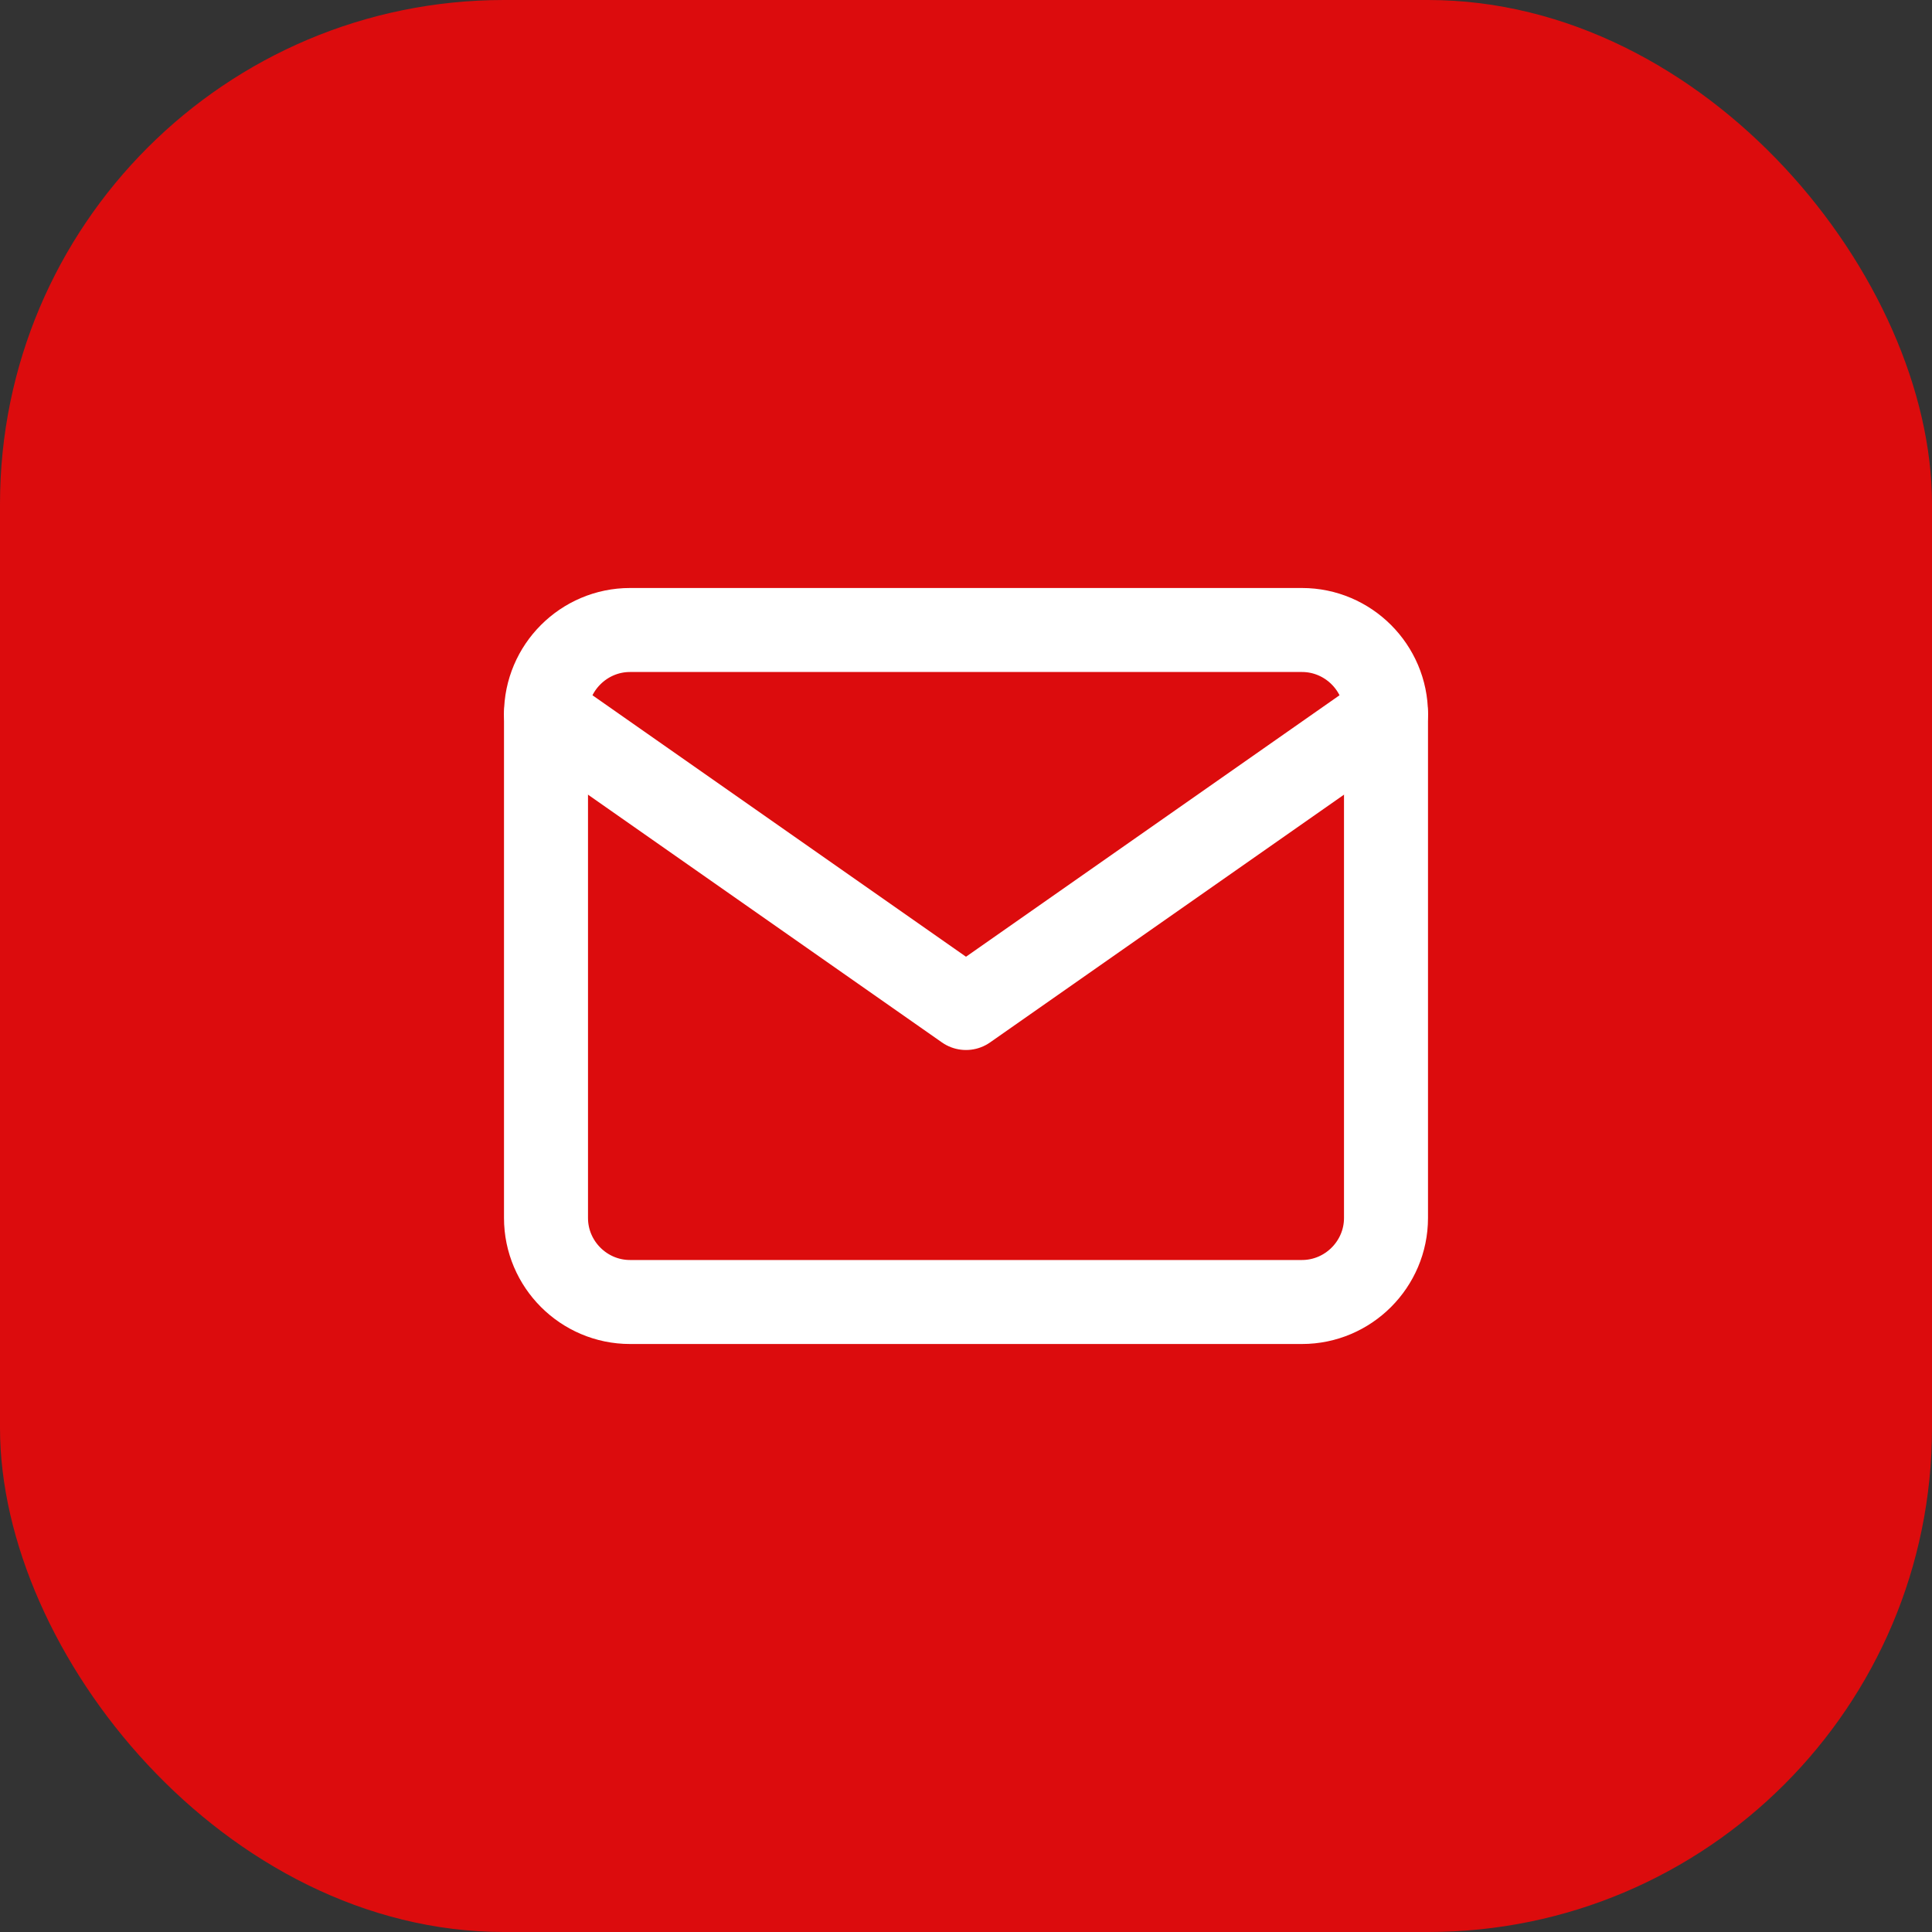
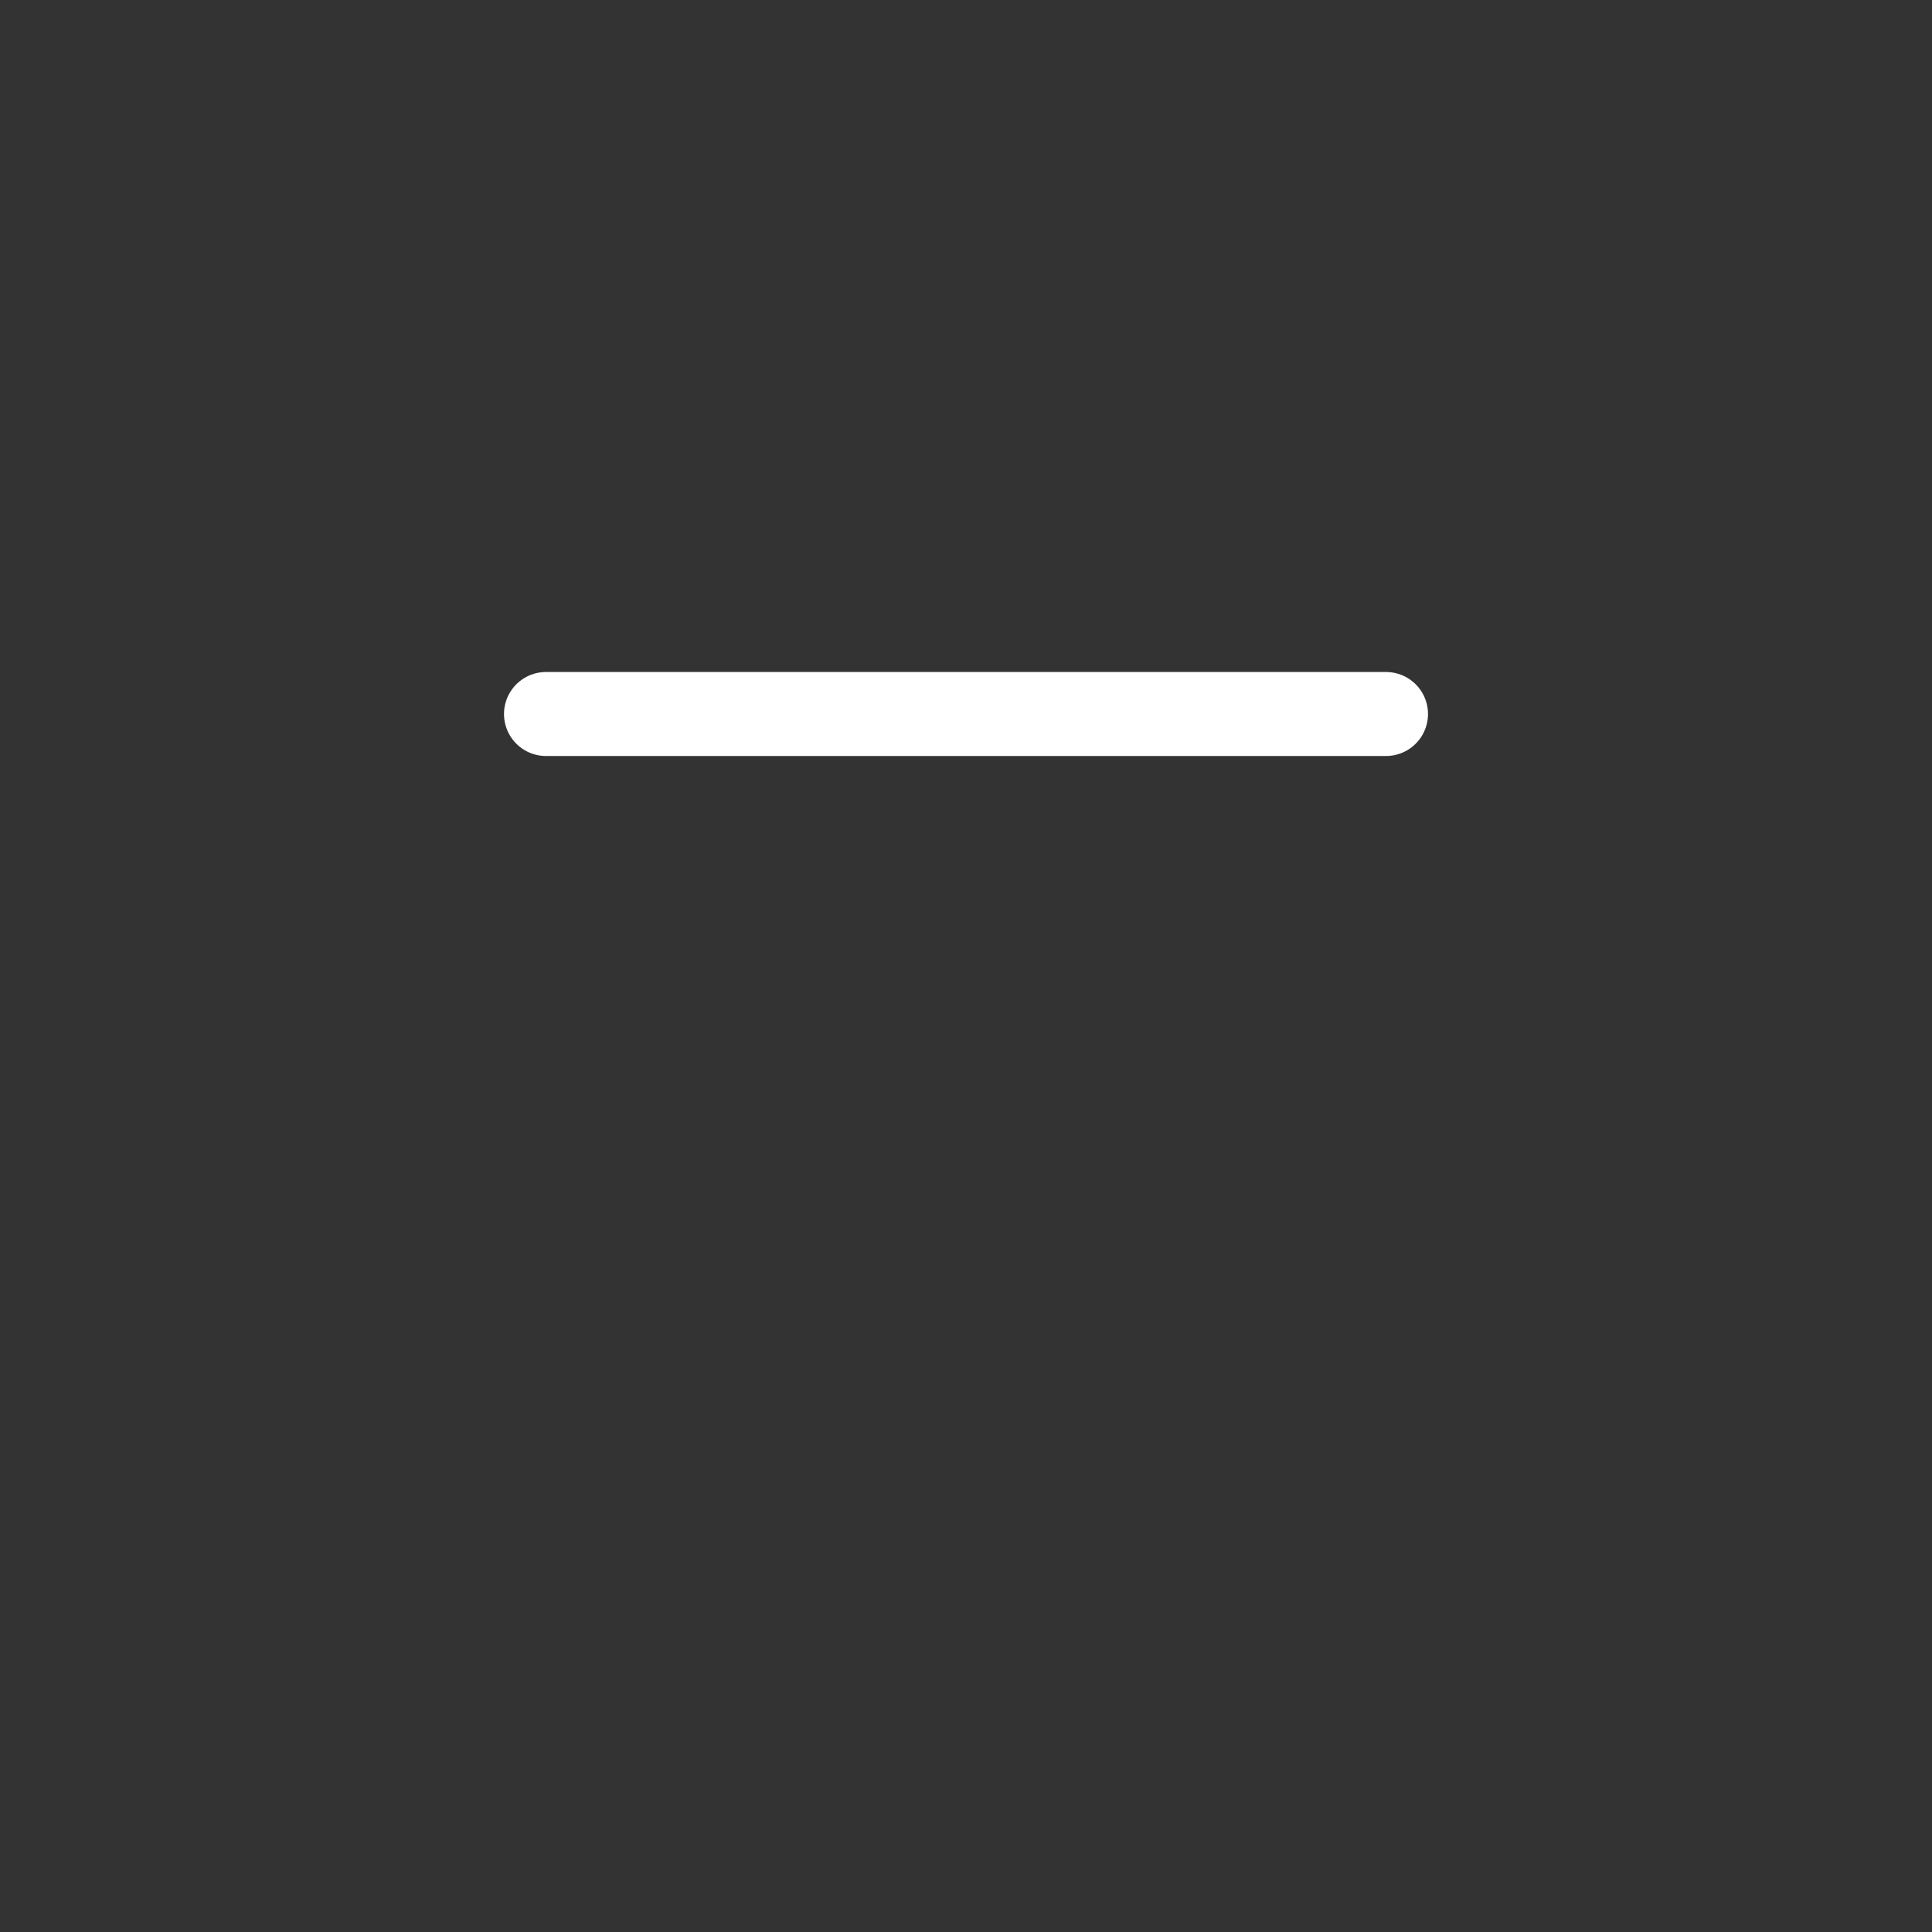
<svg xmlns="http://www.w3.org/2000/svg" width="46" height="46" viewBox="0 0 46 46" fill="none">
  <rect x="0" y="0" width="46" height="46" fill="#333333" stroke="none" />
-   <rect width="46" height="46" rx="12" fill="#DC0C0D" />
-   <path d="M15 15H31C32.1 15 33 15.9 33 17V29C33 30.1 32.1 31 31 31H15C13.9 31 13 30.1 13 29V17C13 15.9 13.9 15 15 15Z" stroke="white" stroke-width="2" stroke-linecap="round" stroke-linejoin="round" />
-   <path d="M33 17L23 24L13 17" stroke="white" stroke-width="2" stroke-linecap="round" stroke-linejoin="round" />
+   <path d="M33 17L13 17" stroke="white" stroke-width="2" stroke-linecap="round" stroke-linejoin="round" />
</svg>